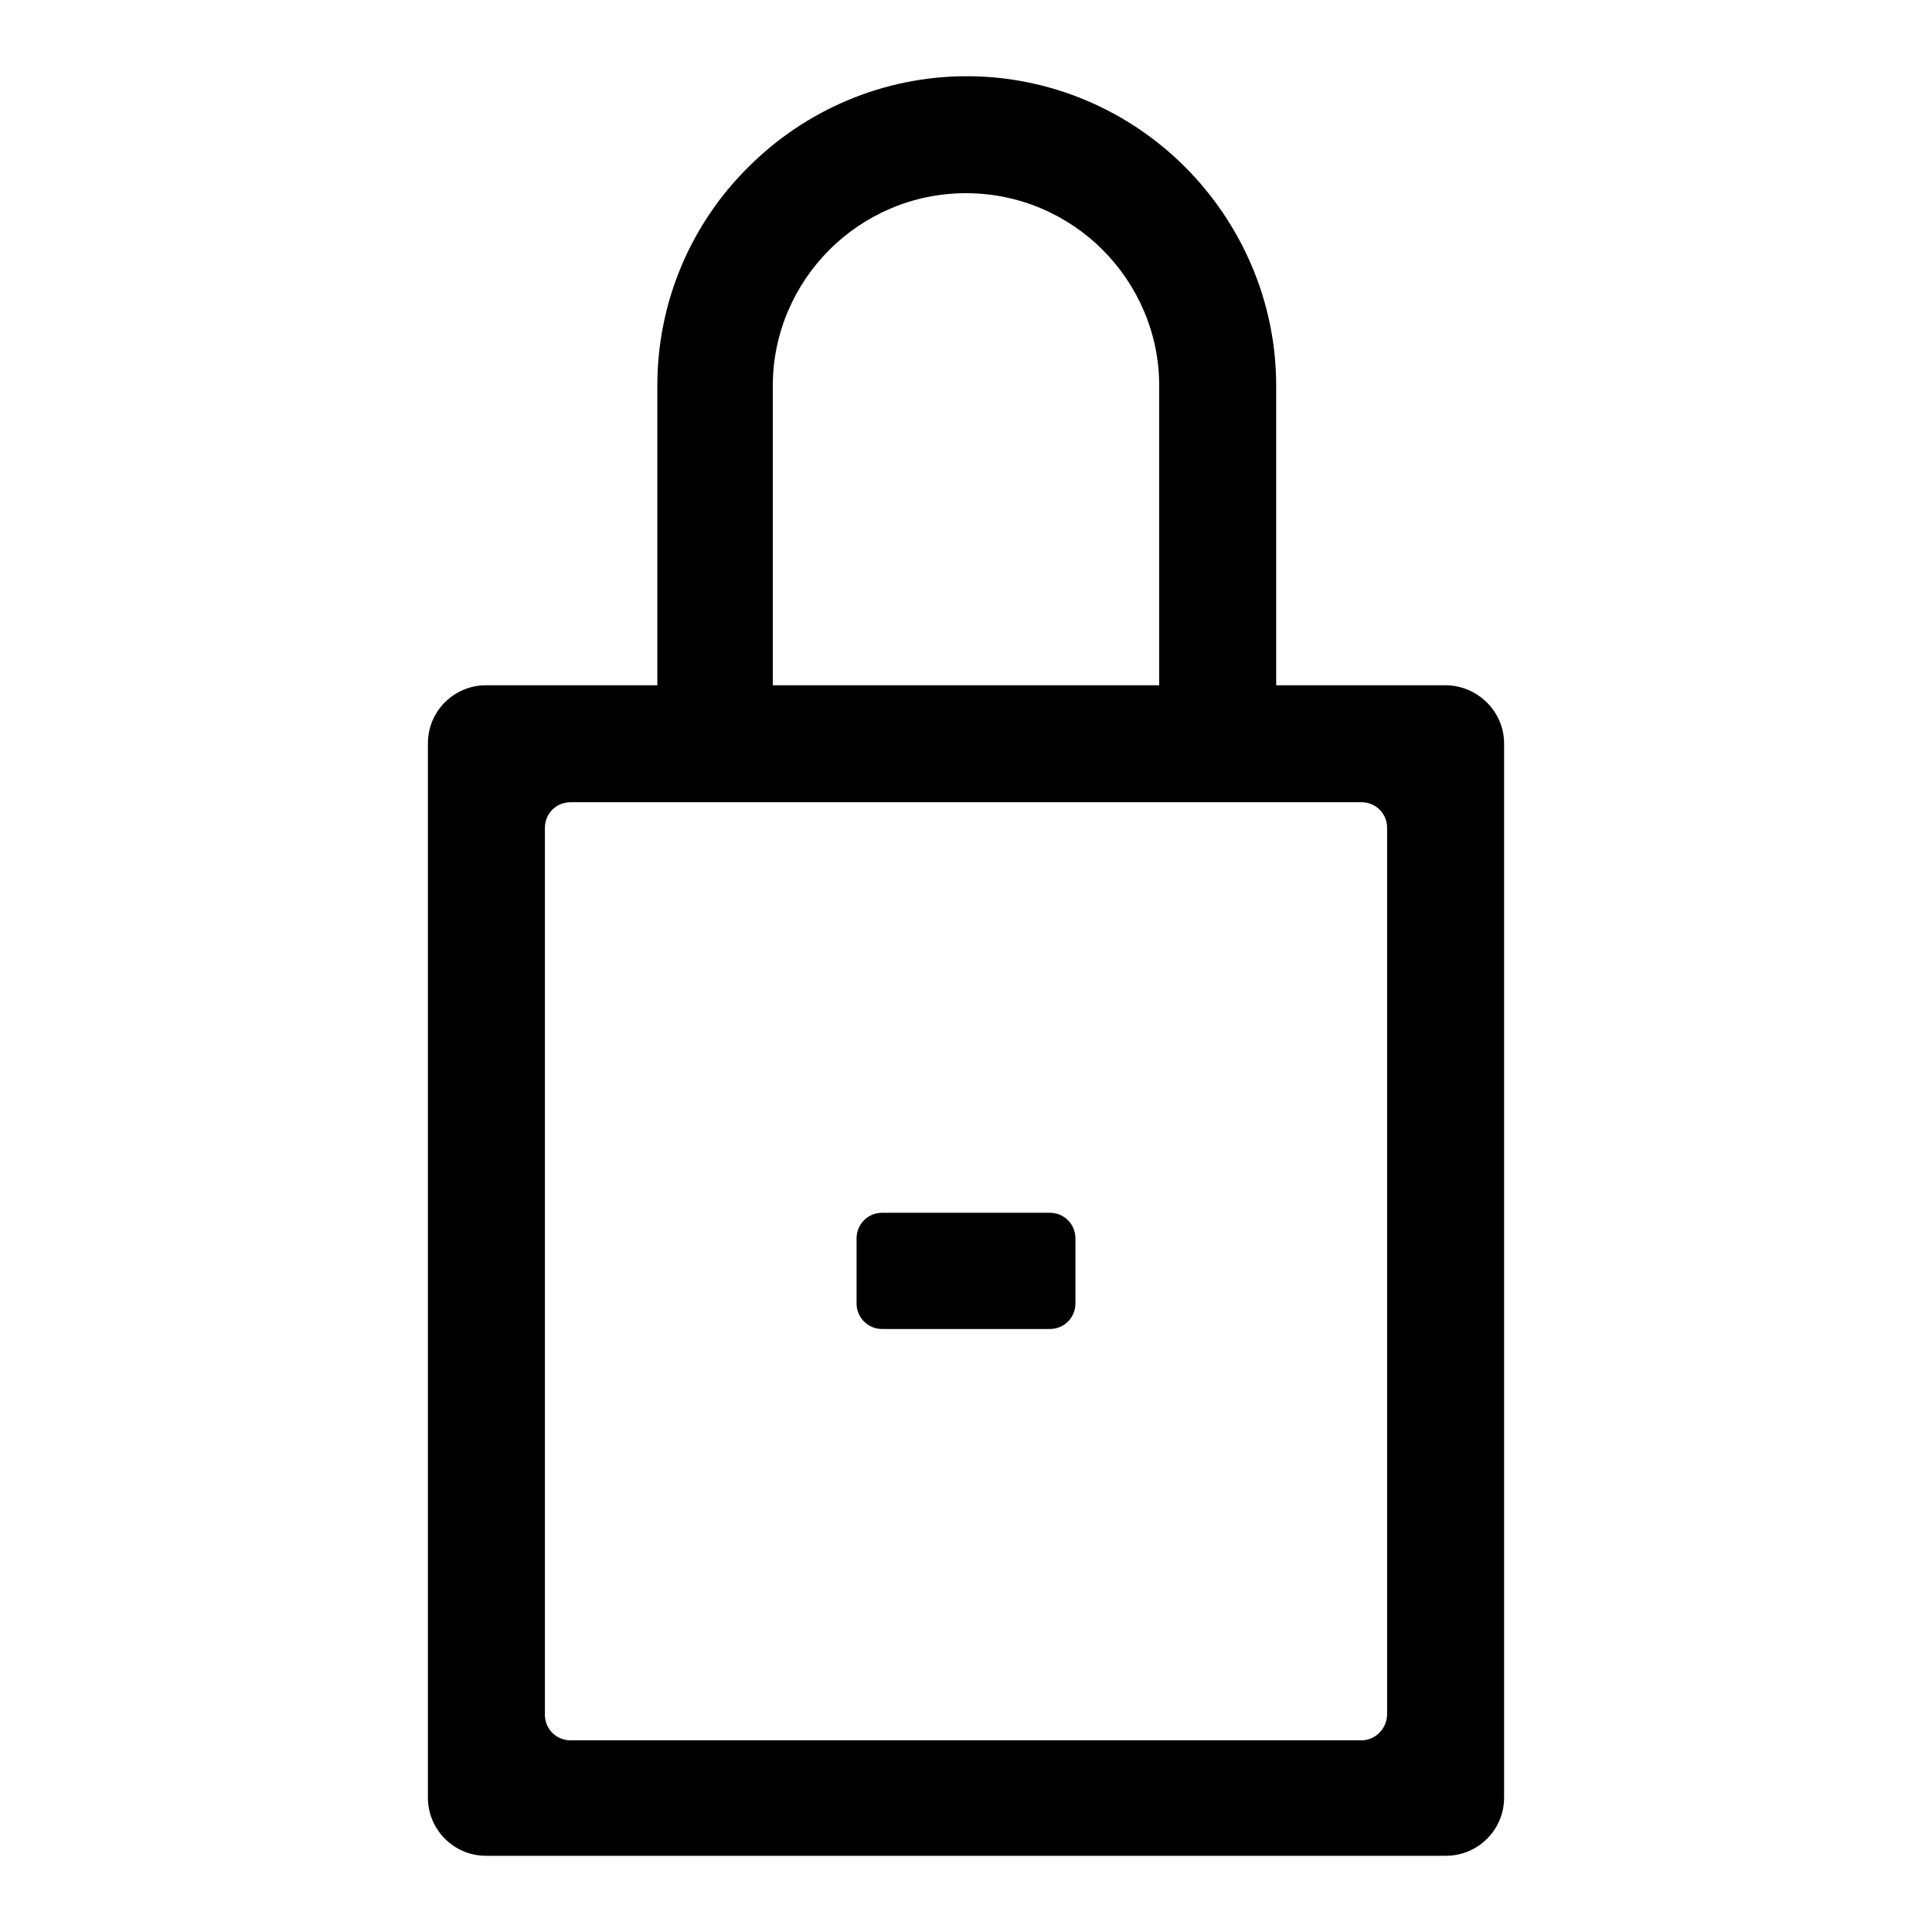
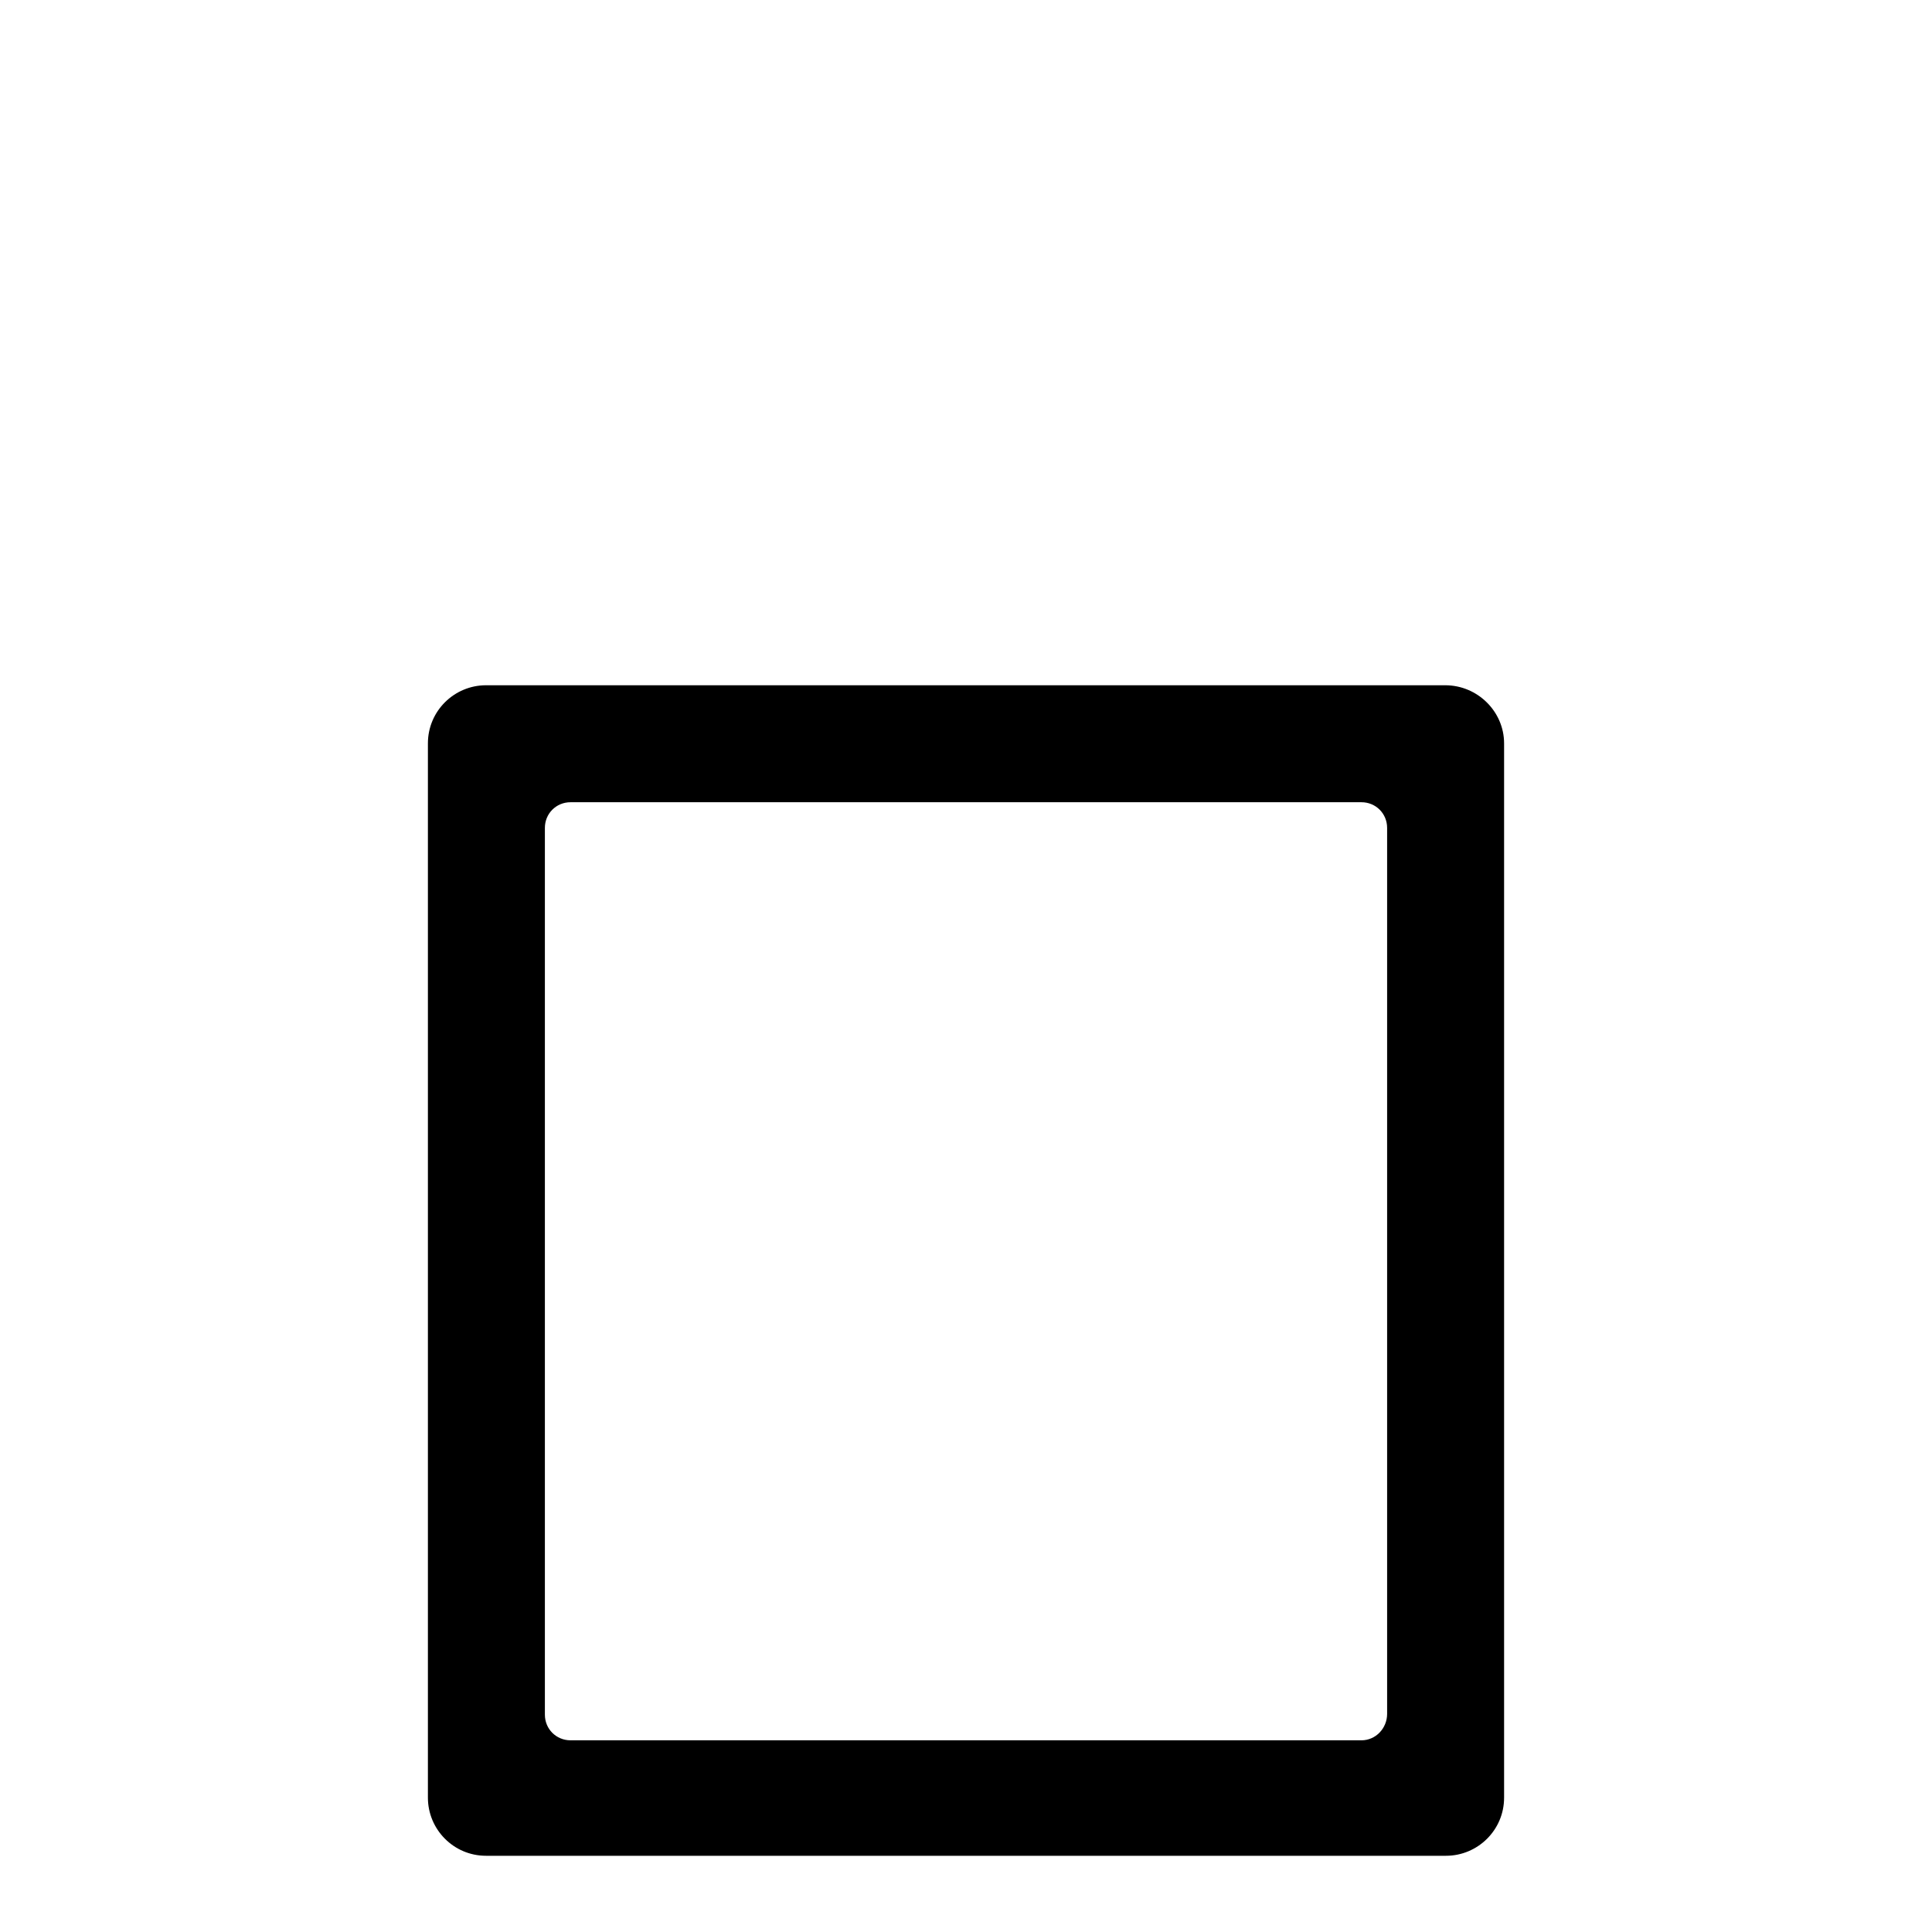
<svg xmlns="http://www.w3.org/2000/svg" version="1.1" x="0px" y="0px" viewBox="0 0 256 256" enable-background="new 0 0 256 256" xml:space="preserve">
  <g>
-     <path fill="#000000" d="M153.6,101.6V51.1c0-7-2.9-13.4-7.5-18c-4.6-4.6-11-7.5-18.1-7.5s-13.5,2.9-18.1,7.5 c-4.6,4.6-7.5,11-7.5,18v50.5c0,1.9-1.5,3.4-3.4,3.4h-8.5c-1.9,0-3.4-1.5-3.4-3.4V51.1c0-11.3,4.6-21.6,12.1-29 c7.4-7.4,17.7-12,28.9-12s21.5,4.6,28.9,12c7.4,7.4,12.1,17.7,12.1,29v50.5c0,1.9-1.5,3.4-3.4,3.4h-8.5 C155.2,105,153.6,103.4,153.6,101.6z" />
    <path fill="#000000" d="M199.3,98.5v139.7c0,4.3-3.5,7.7-7.7,7.7H64.4c-4.3,0-7.7-3.5-7.7-7.7V98.5c0-4.3,3.5-7.7,7.7-7.7h127.1 C195.8,90.8,199.3,94.3,199.3,98.5z M183.8,227.1V109.7c0-1.9-1.5-3.4-3.4-3.4H75.6c-1.9,0-3.4,1.5-3.4,3.4v117.5 c0,1.9,1.5,3.4,3.4,3.4h104.8C182.3,230.6,183.8,229,183.8,227.1L183.8,227.1z" />
-     <path fill="#000000" d="M139.1,176.1h-22.2c-1.9,0-3.4-1.5-3.4-3.4v-8.6c0-1.9,1.5-3.4,3.4-3.4h22.2c1.9,0,3.4,1.5,3.4,3.4v8.6 C142.5,174.6,141,176.1,139.1,176.1z" />
  </g>
</svg>